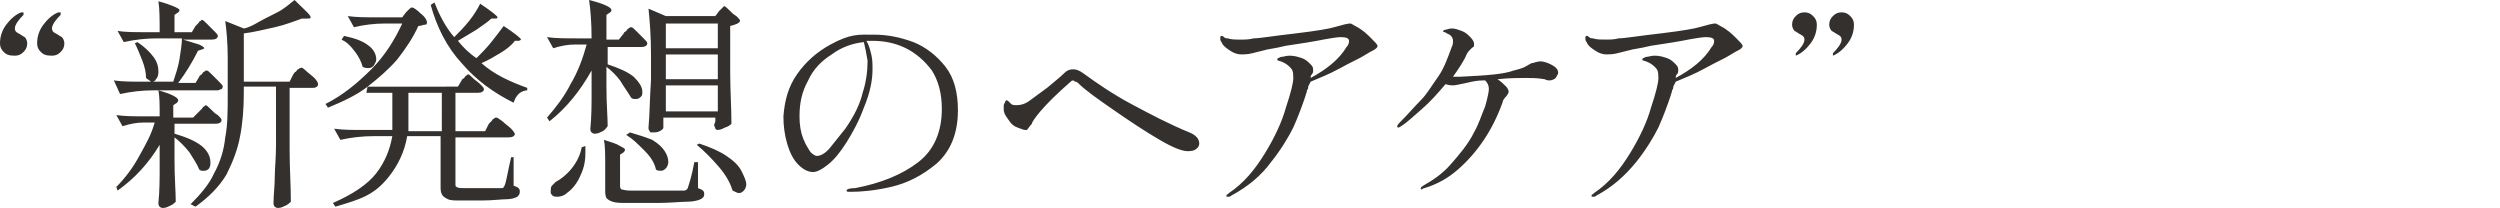
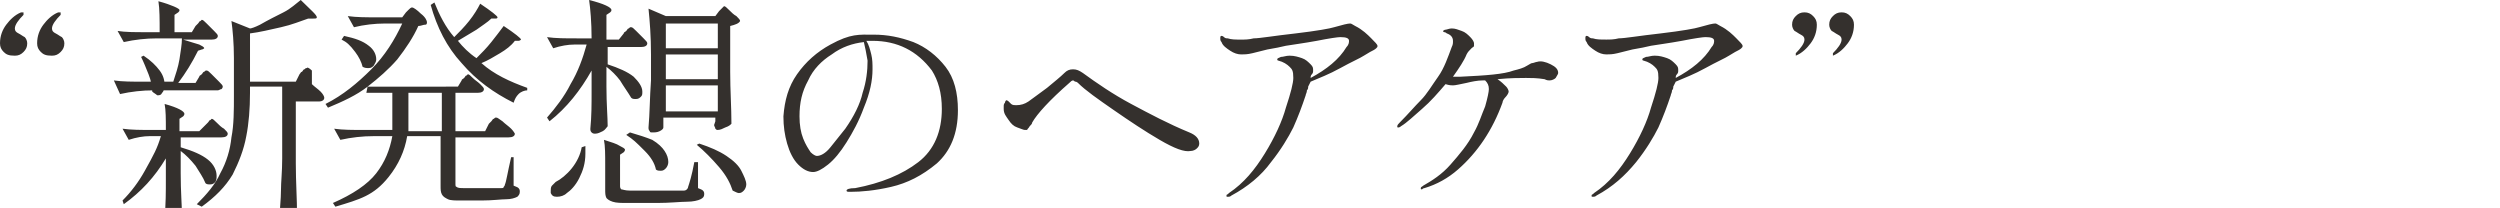
<svg xmlns="http://www.w3.org/2000/svg" xml:space="preserve" viewBox="0 0 202 16.8">
-   <path d="M.3 4.2C.1 4 0 3.8 0 3.5 0 2.9.2 2.4.5 2s.7-.8 1.2-1h.2v.2c-.4.4-.7.8-.7 1.1 0 .2.1.3.3.4s.3.2.5.3c.1.1.2.3.2.5 0 .3-.1.5-.3.7s-.4.3-.7.3c-.5 0-.7-.1-.9-.3m3 0C3.1 4 3 3.8 3 3.5c0-.6.2-1.1.5-1.5s.7-.8 1.2-1h.2v.2c-.4.4-.7.8-.7 1.1 0 .2.1.3.3.4s.3.2.5.3c.1.1.2.3.2.5 0 .3-.1.5-.3.7s-.4.3-.7.3c-.5 0-.7-.1-.9-.3m5.9 2.3c.7.1 1.5.1 2.4.1H14c.2-.6.4-1.2.5-1.8.1-.7.2-1.2.2-1.7h-2q-1.35 0-2.7.3l-.5-.9c.6.1 1.4.1 2.3.1h1.1c0-1 0-1.9-.1-2.5 1.1.3 1.7.6 1.7.7s0 .1-.1.2l-.3.2v1.4h1.4l.3-.5.2-.2c.1-.1.1-.2.2-.2l.1-.1c.1 0 .2.1.4.3l.6.6c.2.2.3.3.3.4 0 .2-.2.3-.5.3h-2.3c.6.2 1 .3 1.3.4.2.1.4.2.4.3 0 0-.1.1-.2.1l-.3.1c-.5 1-1 1.8-1.6 2.6h1.4l.3-.5c0-.1.1-.1.2-.2s.1-.2.2-.2c.1-.1.1-.1.2-.1s.2.1.4.3l.6.6c.2.2.3.3.3.4s-.1.2-.1.2c-.1 0-.2.1-.3.1h-5.2q-1.35 0-2.7.3zm6.1 5.8q-.6-.75-1.2-1.2v1.8c0 1.5.1 2.6.1 3.4-.1.1-.2.2-.4.3s-.4.2-.6.2c-.1 0-.2 0-.3-.1s-.1-.2-.1-.3c.1-1 .1-2 .1-3v-1.7c-.9 1.5-2 2.7-3.4 3.7l-.1-.3q1.05-1.05 1.8-2.4c.75-1.35 1-1.8 1.3-2.8h-.9c-.5 0-1.1.1-1.7.3l-.5-.9c.7.1 1.5.1 2.4.1h1.1c0-.9 0-1.6-.1-2.1 1.1.3 1.6.6 1.6.8 0 0 0 .1-.1.2l-.3.2v1h1.6l.5-.5.2-.2c.1-.1.1-.2.2-.2l.1-.1c.1 0 .2.1.4.3s.4.4.6.5c.2.2.3.3.3.4 0 .2-.2.3-.5.3h-3.3v.8c1 .3 1.7.6 2.2 1s.7.9.7 1.3c0 .2 0 .3-.1.5-.1.1-.2.2-.4.2s-.3 0-.4-.1c-.2-.5-.5-.9-.8-1.4m-3.5-6c0-.4-.1-.9-.3-1.4s-.4-1-.6-1.4l.2-.1c.6.4 1 .8 1.3 1.2s.4.8.4 1.2c0 .3-.1.5-.2.6-.1.2-.2.2-.4.2-.1-.1-.3-.2-.4-.3m12.9-.6c.2.2.5.4.7.6s.3.4.3.5c0 .2-.2.3-.4.3h-1.9v5c0 1.5.1 2.9.1 4.2-.1.1-.2.2-.4.3s-.4.2-.6.2c-.1 0-.2 0-.3-.1s-.1-.2-.1-.3c0-.7.1-1.4.1-2.1s.1-1.5.1-2.6V7h-2.6v.5c0 1.3-.1 2.5-.3 3.5-.2 1.1-.6 2.1-1.1 3.1-.6 1-1.4 1.8-2.5 2.6l-.4-.2c.8-.8 1.5-1.6 1.9-2.5.5-.9.8-1.9.9-2.9.2-1 .2-2.2.2-3.4v-3c0-1.2-.1-2.3-.2-3l1.5.6c.1 0 .4-.1.8-.3.7-.4 1.3-.7 1.9-1s1-.7 1.4-1c.8.8 1.3 1.2 1.3 1.4 0 .1-.1.1-.3.1h-.4c-.6.2-1.3.5-2.2.7s-1.7.4-2.5.5v3.9h3.7l.3-.6c.1-.1.1-.2.2-.2.1-.1.1-.2.2-.2.1-.1.1-.1.2-.1 0-.1.2 0 .4.2M39.5 10l.2-.2c.1-.1.1-.2.2-.2.1-.1.1-.1.2-.1s.2.1.5.3c.2.2.5.4.7.6s.3.4.3.4c0 .2-.2.3-.5.3h-4.3v3.7c0 .2 0 .3.1.3.1.1.3.1.6.1h3c.1 0 .2 0 .2-.1 0 0 .1-.1.1-.2.1-.2.2-.9.5-2.2h.2V15c.2.1.3.1.4.2s.1.2.1.3c0 .2-.1.3-.2.4-.2.1-.5.2-.9.2s-1.1.1-2 .1h-1.7c-.4 0-.8 0-1-.1s-.4-.2-.5-.4-.1-.4-.1-.7v-4h-2.7q-.3 1.8-1.5 3.3c-1.2 1.5-2.3 1.8-4.3 2.4l-.2-.3c1.6-.7 2.8-1.5 3.5-2.4s1.1-1.9 1.3-3h-1.5q-1.35 0-2.7.3l-.5-.9c.7.1 1.5.1 2.4.1h2.3v-3h-2.1l.1-.5c-.9.7-2 1.2-3.2 1.7l-.2-.3c1.4-.7 2.6-1.7 3.7-2.8s1.9-2.4 2.5-3.7h-1.4c-.8 0-1.7.1-2.5.3l-.5-.9c.7.1 1.5.1 2.4.1h2l.3-.4.2-.2c.1-.1.2-.2.3-.2s.4.2.7.5c.4.3.5.6.5.7 0 .2-.1.2-.2.2s-.3.1-.5.1c-.4.9-1 1.8-1.7 2.7-.7.8-1.5 1.5-2.4 2.2H37l.3-.5c0-.1.1-.1.2-.2s.1-.2.2-.2l.1-.1c.1 0 .2.1.4.3s.4.3.6.5.3.3.3.4c0 .2-.2.3-.5.3h-1.8v3.1h2.4zM27.8 2.9c.9.2 1.5.4 2 .8.4.3.6.7.6 1.1 0 .2-.1.3-.2.5-.1.1-.2.2-.4.2s-.3 0-.5-.1q-.15-.6-.6-1.2c-.45-.6-.7-.8-1.1-1zm5.2 7v.7h2.7V7.5H33zm9.6-2.8v.2c-.2 0-.5.1-.7.3s-.3.4-.4.7c-1.6-.8-3-1.8-4.2-3.2-1.2-1.3-2-2.9-2.5-4.7l.3-.2c.4 1 .9 2 1.6 2.8.4-.4.8-.8 1.2-1.3s.7-1 .9-1.4c.9.6 1.4 1 1.4 1.1s-.1.1-.2.1h-.3c-.3.3-.8.6-1.2.9l-1.5.9c.4.5.9 1 1.5 1.4.4-.4.8-.8 1.2-1.3s.7-.9 1-1.3c.9.6 1.4 1 1.4 1.1 0 0-.1.1-.2.1h-.3c-.3.4-.7.7-1.2 1s-1 .6-1.5.8c1 .9 2.3 1.5 3.7 2m7.8-4.4c0-.1.1-.1.2-.2s.1-.2.2-.2c.1-.1.1-.1.2-.1s.2.1.4.3l.6.6c.2.2.3.3.3.4 0 .2-.2.3-.5.3h-2.7v1.4c.9.3 1.6.6 2.1 1 .4.4.7.8.7 1.2 0 .2 0 .3-.1.4s-.2.2-.4.2-.3 0-.4-.1c-.3-.5-.6-.9-.9-1.4-.3-.4-.7-.8-1.1-1.1V7c0 1.4.1 2.5.1 3.2-.1.1-.2.3-.4.4s-.4.2-.6.2c-.1 0-.2 0-.3-.1s-.1-.2-.1-.3c.1-1 .1-2 .1-3V5.7c-.9 1.6-2 3-3.4 4.1l-.2-.3c.7-.8 1.4-1.7 1.9-2.7.6-1 1-2.1 1.3-3.2h-1c-.5 0-1.1.1-1.7.3l-.5-.9c.7.1 1.5.1 2.4.1h1.2c0-1.3-.1-2.4-.2-3.1 1.2.3 1.8.6 1.8.8 0 .1 0 .1-.1.2l-.3.2v2h1zm-3.1 9.1v.6c0 .8-.2 1.4-.5 2s-.7 1-1 1.2c-.2.2-.5.3-.8.3s-.4-.1-.5-.3v-.2c0-.1 0-.3.1-.4l.3-.3c.4-.2.9-.6 1.3-1.1s.7-1.1.8-1.7zm1.6 1.5c0-.8 0-1.5-.1-2 .6.2 1 .3 1.3.5.2.1.4.2.4.3 0 0 0 .1-.1.2l-.3.2V15c0 .1 0 .2.1.3.1 0 .3.1.7.1h4.3c.1 0 .2 0 .3-.1 0 0 .1-.1.1-.2.1-.3.3-.9.5-2h.3v2.1c.2.1.3.1.4.2s.1.2.1.3c0 .2-.1.3-.3.4s-.6.2-1.1.2-1.4.1-2.4.1h-2.4c-.5 0-.9 0-1.2-.1s-.4-.2-.5-.3c-.1-.2-.1-.4-.1-.7zm2-2.6q1.05.3 1.8.6c.5.3.8.6 1 .9q.3.45.3.9c0 .2-.1.4-.2.5s-.2.2-.4.2c-.1 0-.3 0-.4-.1q-.15-.75-.9-1.5c-.75-.75-.9-.9-1.5-1.3zM58.1.9l.2-.2.2-.2c.1 0 .2.1.4.3s.4.4.6.5c.2.2.3.3.3.4-.1.2-.4.3-.8.4v3.7c0 1.5.1 2.9.1 4.2-.1.1-.2.2-.5.3-.2.1-.4.2-.6.2-.1 0-.1 0-.2-.1 0-.1-.1-.2-.1-.3l.1-.3v-.3h-4.2v.8q0 .15-.3.3c-.2.1-.4.1-.6.1-.1 0-.2 0-.2-.1-.1-.1-.1-.2-.1-.3.1-1.1.1-2.4.2-3.8V4.4c0-1.5-.1-2.7-.2-3.7l1.4.6h4zm-.1 3v-2h-4.2v2zm-4.2.5v2H58v-2zm0 2.5V9H58V6.9zm2.7 4.7c.9.3 1.6.6 2.2 1s1 .8 1.2 1.2.4.8.4 1.1c0 .2-.1.4-.2.5s-.2.2-.4.2c-.1 0-.3-.1-.5-.2-.2-.6-.5-1.2-1.1-1.9s-1.2-1.3-1.8-1.8zm17.3-8.2c1 .4 1.9 1.1 2.6 2s1 2.1 1 3.5c0 1.9-.6 3.3-1.7 4.3-1.2 1-2.4 1.6-3.7 1.9s-2.4.4-3.3.4c-.2 0-.3 0-.3-.1s.2-.2.7-.2q3.15-.6 5.1-2.1c1.3-1 1.9-2.5 1.9-4.3 0-1.3-.3-2.3-.8-3.1q-.9-1.2-2.1-1.8t-2.7-.6H70c.2.3.3.7.4 1.1s.1.8.1 1.2c0 .9-.2 1.9-.7 3.1-.4 1.1-.9 2-1.4 2.8s-1 1.4-1.5 1.8q-.75.6-1.2.6-.6 0-1.2-.6c-.4-.4-.7-1-.9-1.7s-.3-1.4-.3-2.2c.1-1.3.4-2.4 1.1-3.4q1.05-1.5 2.7-2.4c1.65-.9 2.3-.8 3.5-.8 1.1 0 2.1.2 3.2.6m-4 0c-.9.1-1.8.4-2.6 1-.8.5-1.5 1.2-1.9 2.1-.5.9-.7 1.8-.7 2.9q0 1.05.3 1.8c.2.5.4.8.6 1.1.2.2.4.3.5.3.3 0 .7-.2 1.1-.7l1.2-1.5c.7-1 1.2-2 1.4-2.9.3-.9.4-1.8.4-2.6q-.15-.9-.3-1.5m23.9 7.9c-1.2-.7-2.4-1.5-3.7-2.4s-2.3-1.6-2.9-2.2c0 0-.1-.1-.2-.1s-.1-.1-.2-.1-.2.1-.3.2c-1.6 1.4-2.6 2.5-3 3.2 0 .1-.1.2-.2.3-.1.2-.2.2-.2.3h-.2c-.1 0-.3-.1-.6-.2s-.5-.3-.7-.6-.4-.5-.4-.9v-.2c0-.1 0-.2.1-.3 0-.1.1-.2.1-.2s.1 0 .2.1l.2.2c.1.1.3.1.4.1.4 0 .7-.1 1-.3s.8-.6 1.5-1.1c.6-.5 1.1-.9 1.4-1.2.2-.2.4-.3.7-.3s.5.1.8.3c1.1.8 2.4 1.7 3.9 2.5s3 1.6 4.7 2.3c.5.2.8.5.8.9 0 .2-.1.3-.2.4s-.3.2-.5.2c-.5.1-1.3-.2-2.5-.9m17.1-8.2c.3.3.5.5.5.6s0 .1-.1.2-.3.2-.5.3l-.5.3c-.3.2-1 .5-1.9 1s-1.7.8-2.4 1.1l-.2.4c0 .1 0 .2-.1.3 0 .2-.1.3-.1.4-.3.9-.6 1.7-1 2.6-.4.8-1 1.8-1.8 2.8-.8 1.1-1.9 2-3.2 2.7-.1.1-.2.1-.3.1s-.1 0-.1-.1c0 0 0-.1.1-.1l.1-.1c1.2-.8 2.1-1.9 2.9-3.2s1.4-2.6 1.7-3.7q.6-1.8.6-2.4c0-.6-.1-.7-.3-.9s-.5-.4-.9-.5c-.1 0-.1-.1-.1-.1 0-.1.1-.1.3-.2.2 0 .4-.1.7-.1.4 0 .7.1 1 .2s.5.3.7.5.2.3.2.5c0 .1 0 .2-.1.3s-.1.2-.1.3c1.3-.7 2.3-1.5 2.9-2.5.2-.2.2-.4.2-.5 0-.2-.2-.3-.7-.3-.2 0-.9.1-1.9.3-1.1.2-1.9.3-2.5.4q-.6.15-1.5.3l-1.2.3c-.4.1-.7.1-.9.1q-.45 0-.9-.3c-.3-.2-.6-.4-.7-.7-.1-.1-.1-.2-.1-.3s0-.2.1-.2c0 0 .1 0 .2.1s.2.1.3.1c.3.1.6.1 1.1.1.3 0 .6 0 1-.1.5 0 1.6-.2 3.4-.4 1.7-.2 2.8-.4 3.1-.5.7-.2 1.1-.3 1.3-.3.1 0 .2.1.4.2.6.3 1 .7 1.3 1m14.5 2.1c.4.2.6.4.6.7 0 .1-.1.2-.2.4-.1.1-.3.2-.5.2-.1 0-.2 0-.4-.1-.6-.1-1.1-.1-1.5-.1-.5 0-1.3 0-2.3.1.3.2.5.4.7.6.1.1.2.3.2.4s-.1.3-.3.5c-.1.1-.2.3-.2.4q-.6 1.65-1.5 3t-2.1 2.4-2.7 1.5c-.1 0-.2.1-.2.1-.1 0-.1 0-.1-.1s.1-.1.2-.2c.7-.4 1.5-.9 2.2-1.7s1.4-1.6 1.9-2.6c.4-.7.6-1.4.9-2.1.2-.7.3-1.2.3-1.4 0-.3-.1-.5-.3-.7h-.2c-.4 0-.9.1-1.3.2-.5.1-.9.2-1.1.2-.1 0-.3 0-.6-.1-.6.7-1.2 1.4-1.9 2s-1.2 1.1-1.7 1.4c-.1.1-.2.1-.2.1-.1 0-.1 0-.1-.1s.1-.2.2-.3c.7-.7 1.2-1.3 1.7-1.8s.9-1.2 1.4-1.9.8-1.6 1.1-2.4c.1-.2.1-.3.1-.5 0-.3-.2-.5-.5-.6 0 0-.1-.1-.2-.1s-.1-.1-.1-.1.1-.1.2-.1.3-.1.5-.1c.3 0 .5.1.8.2s.5.3.7.5.3.4.3.5v.2c0 .1-.1.1-.2.2-.2.2-.3.3-.4.5-.2.5-.6 1.1-1.1 1.8h.6c2.1-.1 3.5-.2 4.3-.5.4-.1.8-.2 1.1-.4.2-.1.3-.2.4-.2s.3-.1.4-.1c.3-.1.7 0 1.1.2m15-2.1c.3.3.5.5.5.6s0 .1-.1.2-.3.2-.5.3l-.5.3c-.3.2-1 .5-1.9 1s-1.7.8-2.4 1.1l-.2.4c0 .1 0 .2-.1.3 0 .2-.1.3-.1.4-.3.9-.6 1.7-1 2.6-.4.8-1 1.8-1.8 2.8-.9 1.1-1.9 2-3.2 2.7-.1.1-.2.1-.3.1s-.1 0-.1-.1c0 0 0-.1.1-.1l.1-.1c1.2-.8 2.1-1.9 2.9-3.2s1.4-2.6 1.7-3.7q.6-1.8.6-2.4c0-.6-.1-.7-.3-.9s-.5-.4-.9-.5c-.1 0-.1-.1-.1-.1 0-.1.1-.1.3-.2.2 0 .4-.1.7-.1.4 0 .7.1 1 .2s.5.3.7.5.2.3.2.5c0 .1 0 .2-.1.3s-.1.2-.1.3c1.3-.7 2.3-1.5 2.9-2.5.2-.2.2-.4.2-.5 0-.2-.2-.3-.7-.3-.2 0-.9.1-1.9.3-1.1.2-1.9.3-2.5.4q-.6.15-1.5.3l-1.2.3c-.4.1-.7.1-.9.1q-.45 0-.9-.3c-.3-.2-.6-.4-.7-.7-.1-.1-.1-.2-.1-.3s0-.2.1-.2c0 0 .1 0 .2.1s.2.1.3.1c.3.1.6.1 1.1.1.3 0 .6 0 1-.1.5 0 1.6-.2 3.4-.4 1.7-.2 2.8-.4 3.1-.5.7-.2 1.1-.3 1.3-.3.1 0 .2.1.4.2.6.3 1 .7 1.3 1m4.8 1.4s0-.1 0 0v-.2c.4-.4.7-.8.7-1.1 0-.2-.1-.3-.3-.4s-.3-.2-.5-.3c-.1-.1-.2-.3-.2-.5 0-.3.1-.5.3-.7s.4-.3.7-.3.5.1.7.3.3.4.3.7c0 .6-.2 1.1-.5 1.5s-.7.8-1.2 1m3 0s0-.1 0 0v-.2c.4-.4.7-.8.7-1.1 0-.2-.1-.3-.3-.4s-.3-.2-.5-.3c-.1-.1-.2-.3-.2-.5 0-.3.1-.5.3-.7s.4-.3.7-.3.5.1.7.3.3.4.3.7c0 .6-.2 1.1-.5 1.5s-.7.8-1.2 1c.1 0 0 0 0 0" style="fill:#34302d" />
+   <path d="M.3 4.2C.1 4 0 3.8 0 3.5 0 2.9.2 2.4.5 2s.7-.8 1.2-1h.2v.2c-.4.4-.7.8-.7 1.1 0 .2.1.3.3.4s.3.2.5.3c.1.1.2.3.2.5 0 .3-.1.5-.3.7s-.4.3-.7.3c-.5 0-.7-.1-.9-.3m3 0C3.1 4 3 3.8 3 3.5c0-.6.2-1.1.5-1.5s.7-.8 1.2-1h.2v.2c-.4.4-.7.8-.7 1.1 0 .2.1.3.3.4s.3.2.5.3c.1.1.2.3.2.5 0 .3-.1.5-.3.7s-.4.3-.7.3c-.5 0-.7-.1-.9-.3m5.9 2.3c.7.1 1.5.1 2.4.1H14c.2-.6.4-1.2.5-1.8.1-.7.2-1.2.2-1.7h-2q-1.35 0-2.7.3l-.5-.9c.6.1 1.4.1 2.3.1h1.1c0-1 0-1.9-.1-2.5 1.1.3 1.7.6 1.7.7s0 .1-.1.2l-.3.2v1.4h1.4l.3-.5.2-.2c.1-.1.1-.2.2-.2l.1-.1c.1 0 .2.1.4.3l.6.6c.2.2.3.3.3.4 0 .2-.2.3-.5.3h-2.3c.6.2 1 .3 1.3.4.2.1.4.2.4.3 0 0-.1.1-.2.1l-.3.1c-.5 1-1 1.8-1.6 2.6h1.4l.3-.5c0-.1.1-.1.2-.2s.1-.2.2-.2c.1-.1.1-.1.2-.1s.2.1.4.3l.6.6c.2.2.3.3.3.4s-.1.2-.1.2c-.1 0-.2.1-.3.1h-5.2q-1.35 0-2.7.3m6.1 5.8q-.6-.75-1.2-1.2v1.8c0 1.5.1 2.6.1 3.4-.1.1-.2.2-.4.3s-.4.2-.6.2c-.1 0-.2 0-.3-.1s-.1-.2-.1-.3c.1-1 .1-2 .1-3v-1.7c-.9 1.5-2 2.7-3.4 3.7l-.1-.3q1.05-1.05 1.8-2.4c.75-1.35 1-1.8 1.3-2.8h-.9c-.5 0-1.1.1-1.7.3l-.5-.9c.7.1 1.5.1 2.4.1h1.1c0-.9 0-1.6-.1-2.1 1.1.3 1.6.6 1.6.8 0 0 0 .1-.1.2l-.3.2v1h1.6l.5-.5.2-.2c.1-.1.1-.2.2-.2l.1-.1c.1 0 .2.1.4.3s.4.4.6.5c.2.2.3.3.3.4 0 .2-.2.3-.5.3h-3.3v.8c1 .3 1.7.6 2.2 1s.7.9.7 1.3c0 .2 0 .3-.1.5-.1.1-.2.2-.4.2s-.3 0-.4-.1c-.2-.5-.5-.9-.8-1.4m-3.5-6c0-.4-.1-.9-.3-1.4s-.4-1-.6-1.4l.2-.1c.6.4 1 .8 1.3 1.2s.4.8.4 1.2c0 .3-.1.5-.2.6-.1.2-.2.2-.4.2-.1-.1-.3-.2-.4-.3m12.9-.6c.2.2.5.4.7.6s.3.4.3.5c0 .2-.2.3-.4.3h-1.9v5c0 1.5.1 2.9.1 4.2-.1.1-.2.2-.4.3s-.4.2-.6.2c-.1 0-.2 0-.3-.1s-.1-.2-.1-.3c0-.7.1-1.4.1-2.1s.1-1.5.1-2.6V7h-2.6v.5c0 1.3-.1 2.5-.3 3.5-.2 1.1-.6 2.1-1.1 3.1-.6 1-1.4 1.8-2.5 2.6l-.4-.2c.8-.8 1.5-1.6 1.9-2.5.5-.9.8-1.9.9-2.9.2-1 .2-2.2.2-3.4v-3c0-1.2-.1-2.3-.2-3l1.5.6c.1 0 .4-.1.8-.3.7-.4 1.3-.7 1.9-1s1-.7 1.4-1c.8.8 1.3 1.2 1.3 1.4 0 .1-.1.1-.3.1h-.4c-.6.2-1.3.5-2.2.7s-1.7.4-2.5.5v3.9h3.7l.3-.6c.1-.1.1-.2.2-.2.1-.1.1-.2.2-.2.1-.1.1-.1.2-.1 0-.1.2 0 .4.2M39.5 10l.2-.2c.1-.1.1-.2.2-.2.1-.1.1-.1.2-.1s.2.1.5.3c.2.2.5.4.7.6s.3.4.3.4c0 .2-.2.3-.5.3h-4.3v3.7c0 .2 0 .3.1.3.1.1.3.1.6.1h3c.1 0 .2 0 .2-.1 0 0 .1-.1.1-.2.1-.2.2-.9.5-2.2h.2V15c.2.1.3.1.4.2s.1.2.1.3c0 .2-.1.3-.2.4-.2.1-.5.2-.9.2s-1.1.1-2 .1h-1.7c-.4 0-.8 0-1-.1s-.4-.2-.5-.4-.1-.4-.1-.7v-4h-2.7q-.3 1.8-1.5 3.3c-1.2 1.5-2.3 1.8-4.3 2.4l-.2-.3c1.6-.7 2.8-1.5 3.5-2.4s1.1-1.9 1.3-3h-1.5q-1.35 0-2.7.3l-.5-.9c.7.1 1.5.1 2.4.1h2.3v-3h-2.1l.1-.5c-.9.7-2 1.2-3.2 1.7l-.2-.3c1.4-.7 2.6-1.7 3.7-2.8s1.9-2.4 2.5-3.7h-1.4c-.8 0-1.7.1-2.5.3l-.5-.9c.7.1 1.5.1 2.4.1h2l.3-.4.2-.2c.1-.1.2-.2.3-.2s.4.2.7.5c.4.3.5.6.5.7 0 .2-.1.2-.2.2s-.3.1-.5.1c-.4.9-1 1.8-1.7 2.7-.7.8-1.5 1.5-2.4 2.2H37l.3-.5c0-.1.1-.1.2-.2s.1-.2.2-.2l.1-.1c.1 0 .2.1.4.3s.4.3.6.5.3.3.3.4c0 .2-.2.3-.5.3h-1.8v3.1h2.4zM27.8 2.9c.9.2 1.5.4 2 .8.4.3.6.7.6 1.1 0 .2-.1.3-.2.5-.1.1-.2.2-.4.2s-.3 0-.5-.1q-.15-.6-.6-1.2c-.45-.6-.7-.8-1.1-1zm5.2 7v.7h2.7V7.5H33zm9.6-2.8v.2c-.2 0-.5.1-.7.3s-.3.4-.4.7c-1.6-.8-3-1.8-4.2-3.2-1.2-1.3-2-2.9-2.5-4.7l.3-.2c.4 1 .9 2 1.6 2.8.4-.4.8-.8 1.2-1.3s.7-1 .9-1.4c.9.6 1.4 1 1.4 1.1s-.1.1-.2.1h-.3c-.3.3-.8.6-1.2.9l-1.5.9c.4.5.9 1 1.5 1.4.4-.4.8-.8 1.2-1.3s.7-.9 1-1.3c.9.6 1.4 1 1.4 1.1 0 0-.1.1-.2.1h-.3c-.3.4-.7.7-1.2 1s-1 .6-1.5.8c1 .9 2.3 1.5 3.7 2m7.8-4.4c0-.1.1-.1.2-.2s.1-.2.2-.2c.1-.1.1-.1.2-.1s.2.1.4.3l.6.6c.2.2.3.3.3.4 0 .2-.2.3-.5.3h-2.7v1.4c.9.3 1.6.6 2.1 1 .4.4.7.8.7 1.2 0 .2 0 .3-.1.4s-.2.2-.4.2-.3 0-.4-.1c-.3-.5-.6-.9-.9-1.4-.3-.4-.7-.8-1.1-1.1V7c0 1.4.1 2.5.1 3.2-.1.1-.2.3-.4.4s-.4.2-.6.2c-.1 0-.2 0-.3-.1s-.1-.2-.1-.3c.1-1 .1-2 .1-3V5.7c-.9 1.6-2 3-3.4 4.1l-.2-.3c.7-.8 1.4-1.7 1.9-2.7.6-1 1-2.1 1.3-3.2h-1c-.5 0-1.1.1-1.7.3l-.5-.9c.7.1 1.5.1 2.4.1h1.2c0-1.3-.1-2.4-.2-3.1 1.2.3 1.8.6 1.8.8 0 .1 0 .1-.1.2l-.3.2v2h1zm-3.1 9.1v.6c0 .8-.2 1.4-.5 2s-.7 1-1 1.2c-.2.2-.5.3-.8.3s-.4-.1-.5-.3v-.2c0-.1 0-.3.1-.4l.3-.3c.4-.2.9-.6 1.3-1.1s.7-1.1.8-1.7zm1.6 1.5c0-.8 0-1.5-.1-2 .6.2 1 .3 1.3.5.2.1.4.2.4.3 0 0 0 .1-.1.2l-.3.2V15c0 .1 0 .2.1.3.1 0 .3.1.7.1h4.3c.1 0 .2 0 .3-.1 0 0 .1-.1.1-.2.1-.3.3-.9.5-2h.3v2.1c.2.1.3.1.4.2s.1.2.1.3c0 .2-.1.3-.3.4s-.6.2-1.1.2-1.4.1-2.4.1h-2.4c-.5 0-.9 0-1.2-.1s-.4-.2-.5-.3c-.1-.2-.1-.4-.1-.7zm2-2.6q1.05.3 1.8.6c.5.3.8.6 1 .9q.3.45.3.9c0 .2-.1.4-.2.5s-.2.2-.4.2c-.1 0-.3 0-.4-.1q-.15-.75-.9-1.5c-.75-.75-.9-.9-1.5-1.3zM58.1.9l.2-.2.2-.2c.1 0 .2.1.4.3s.4.4.6.5c.2.2.3.3.3.4-.1.2-.4.3-.8.4v3.7c0 1.5.1 2.9.1 4.2-.1.1-.2.2-.5.3-.2.1-.4.2-.6.2-.1 0-.1 0-.2-.1 0-.1-.1-.2-.1-.3l.1-.3v-.3h-4.2v.8q0 .15-.3.3c-.2.1-.4.1-.6.1-.1 0-.2 0-.2-.1-.1-.1-.1-.2-.1-.3.1-1.1.1-2.4.2-3.8V4.4c0-1.5-.1-2.7-.2-3.7l1.4.6h4zm-.1 3v-2h-4.2v2zm-4.2.5v2H58v-2zm0 2.5V9H58V6.9zm2.7 4.7c.9.3 1.6.6 2.2 1s1 .8 1.2 1.2.4.8.4 1.1c0 .2-.1.4-.2.5s-.2.2-.4.2c-.1 0-.3-.1-.5-.2-.2-.6-.5-1.2-1.1-1.9s-1.2-1.3-1.8-1.8zm17.3-8.2c1 .4 1.9 1.1 2.6 2s1 2.1 1 3.5c0 1.9-.6 3.3-1.7 4.3-1.2 1-2.4 1.6-3.7 1.9s-2.4.4-3.3.4c-.2 0-.3 0-.3-.1s.2-.2.7-.2q3.15-.6 5.1-2.1c1.3-1 1.9-2.5 1.9-4.3 0-1.3-.3-2.3-.8-3.1q-.9-1.2-2.1-1.8t-2.7-.6H70c.2.3.3.7.4 1.1s.1.8.1 1.2c0 .9-.2 1.9-.7 3.1-.4 1.1-.9 2-1.4 2.8s-1 1.4-1.5 1.8q-.75.6-1.2.6-.6 0-1.2-.6c-.4-.4-.7-1-.9-1.7s-.3-1.4-.3-2.2c.1-1.3.4-2.4 1.1-3.4q1.05-1.5 2.7-2.4c1.65-.9 2.3-.8 3.5-.8 1.1 0 2.1.2 3.2.6m-4 0c-.9.1-1.8.4-2.6 1-.8.5-1.5 1.2-1.9 2.1-.5.9-.7 1.8-.7 2.9q0 1.05.3 1.8c.2.5.4.8.6 1.1.2.2.4.3.5.3.3 0 .7-.2 1.1-.7l1.2-1.5c.7-1 1.2-2 1.4-2.9.3-.9.4-1.8.4-2.6q-.15-.9-.3-1.5m23.9 7.9c-1.2-.7-2.4-1.5-3.7-2.4s-2.3-1.6-2.9-2.2c0 0-.1-.1-.2-.1s-.1-.1-.2-.1-.2.1-.3.2c-1.6 1.4-2.6 2.5-3 3.2 0 .1-.1.2-.2.3-.1.2-.2.2-.2.3h-.2c-.1 0-.3-.1-.6-.2s-.5-.3-.7-.6-.4-.5-.4-.9v-.2c0-.1 0-.2.1-.3 0-.1.1-.2.1-.2s.1 0 .2.1l.2.2c.1.1.3.1.4.1.4 0 .7-.1 1-.3s.8-.6 1.5-1.1c.6-.5 1.1-.9 1.4-1.2.2-.2.4-.3.7-.3s.5.1.8.3c1.1.8 2.4 1.7 3.9 2.5s3 1.6 4.7 2.3c.5.2.8.5.8.9 0 .2-.1.3-.2.4s-.3.2-.5.2c-.5.1-1.3-.2-2.5-.9m17.1-8.2c.3.3.5.5.5.6s0 .1-.1.2-.3.2-.5.3l-.5.3c-.3.2-1 .5-1.9 1s-1.7.8-2.4 1.1l-.2.4c0 .1 0 .2-.1.3 0 .2-.1.3-.1.4-.3.9-.6 1.7-1 2.6-.4.8-1 1.8-1.8 2.8-.8 1.1-1.9 2-3.2 2.7-.1.1-.2.1-.3.1s-.1 0-.1-.1c0 0 0-.1.1-.1l.1-.1c1.2-.8 2.1-1.9 2.9-3.2s1.4-2.6 1.7-3.7q.6-1.8.6-2.4c0-.6-.1-.7-.3-.9s-.5-.4-.9-.5c-.1 0-.1-.1-.1-.1 0-.1.1-.1.3-.2.2 0 .4-.1.7-.1.4 0 .7.1 1 .2s.5.3.7.5.2.3.2.5c0 .1 0 .2-.1.3s-.1.2-.1.3c1.3-.7 2.3-1.5 2.9-2.5.2-.2.2-.4.2-.5 0-.2-.2-.3-.7-.3-.2 0-.9.1-1.9.3-1.1.2-1.9.3-2.5.4q-.6.15-1.5.3l-1.2.3c-.4.1-.7.1-.9.1q-.45 0-.9-.3c-.3-.2-.6-.4-.7-.7-.1-.1-.1-.2-.1-.3s0-.2.1-.2c0 0 .1 0 .2.1s.2.1.3.1c.3.1.6.1 1.1.1.3 0 .6 0 1-.1.5 0 1.6-.2 3.4-.4 1.7-.2 2.8-.4 3.1-.5.7-.2 1.1-.3 1.3-.3.1 0 .2.1.4.2.6.3 1 .7 1.3 1m14.5 2.1c.4.2.6.4.6.7 0 .1-.1.2-.2.4-.1.1-.3.2-.5.2-.1 0-.2 0-.4-.1-.6-.1-1.1-.1-1.5-.1-.5 0-1.3 0-2.3.1.3.2.5.4.7.6.1.1.2.3.2.4s-.1.3-.3.5c-.1.1-.2.3-.2.4q-.6 1.65-1.5 3t-2.1 2.4-2.7 1.5c-.1 0-.2.1-.2.1-.1 0-.1 0-.1-.1s.1-.1.2-.2c.7-.4 1.5-.9 2.2-1.7s1.4-1.6 1.9-2.6c.4-.7.6-1.4.9-2.1.2-.7.3-1.2.3-1.4 0-.3-.1-.5-.3-.7h-.2c-.4 0-.9.1-1.3.2-.5.1-.9.2-1.1.2-.1 0-.3 0-.6-.1-.6.7-1.2 1.4-1.9 2s-1.2 1.1-1.7 1.4c-.1.1-.2.1-.2.1-.1 0-.1 0-.1-.1s.1-.2.2-.3c.7-.7 1.2-1.3 1.7-1.8s.9-1.2 1.4-1.9.8-1.6 1.1-2.4c.1-.2.1-.3.1-.5 0-.3-.2-.5-.5-.6 0 0-.1-.1-.2-.1s-.1-.1-.1-.1.1-.1.2-.1.3-.1.5-.1c.3 0 .5.1.8.2s.5.3.7.5.3.4.3.5v.2c0 .1-.1.1-.2.2-.2.2-.3.3-.4.5-.2.5-.6 1.1-1.1 1.8h.6c2.1-.1 3.5-.2 4.3-.5.4-.1.8-.2 1.1-.4.2-.1.3-.2.4-.2s.3-.1.4-.1c.3-.1.7 0 1.1.2m15-2.1c.3.3.5.5.5.6s0 .1-.1.2-.3.2-.5.3l-.5.3c-.3.2-1 .5-1.9 1s-1.7.8-2.4 1.1l-.2.4c0 .1 0 .2-.1.3 0 .2-.1.3-.1.4-.3.9-.6 1.7-1 2.6-.4.8-1 1.8-1.8 2.8-.9 1.1-1.9 2-3.2 2.7-.1.1-.2.1-.3.1s-.1 0-.1-.1c0 0 0-.1.1-.1l.1-.1c1.2-.8 2.1-1.9 2.9-3.2s1.4-2.6 1.7-3.7q.6-1.8.6-2.4c0-.6-.1-.7-.3-.9s-.5-.4-.9-.5c-.1 0-.1-.1-.1-.1 0-.1.1-.1.3-.2.2 0 .4-.1.7-.1.4 0 .7.1 1 .2s.5.3.7.5.2.3.2.5c0 .1 0 .2-.1.3s-.1.2-.1.3c1.3-.7 2.3-1.5 2.9-2.5.2-.2.2-.4.2-.5 0-.2-.2-.3-.7-.3-.2 0-.9.1-1.9.3-1.1.2-1.9.3-2.5.4q-.6.15-1.5.3l-1.2.3c-.4.1-.7.1-.9.1q-.45 0-.9-.3c-.3-.2-.6-.4-.7-.7-.1-.1-.1-.2-.1-.3s0-.2.1-.2c0 0 .1 0 .2.1s.2.1.3.1c.3.1.6.1 1.1.1.3 0 .6 0 1-.1.5 0 1.6-.2 3.4-.4 1.7-.2 2.8-.4 3.1-.5.7-.2 1.1-.3 1.3-.3.1 0 .2.1.4.2.6.3 1 .7 1.3 1m4.8 1.4s0-.1 0 0v-.2c.4-.4.7-.8.7-1.1 0-.2-.1-.3-.3-.4s-.3-.2-.5-.3c-.1-.1-.2-.3-.2-.5 0-.3.1-.5.3-.7s.4-.3.7-.3.5.1.7.3.3.4.3.7c0 .6-.2 1.1-.5 1.5s-.7.8-1.2 1m3 0s0-.1 0 0v-.2c.4-.4.7-.8.7-1.1 0-.2-.1-.3-.3-.4s-.3-.2-.5-.3c-.1-.1-.2-.3-.2-.5 0-.3.1-.5.3-.7s.4-.3.7-.3.5.1.7.3.3.4.3.7c0 .6-.2 1.1-.5 1.5s-.7.8-1.2 1c.1 0 0 0 0 0" style="fill:#34302d" />
</svg>